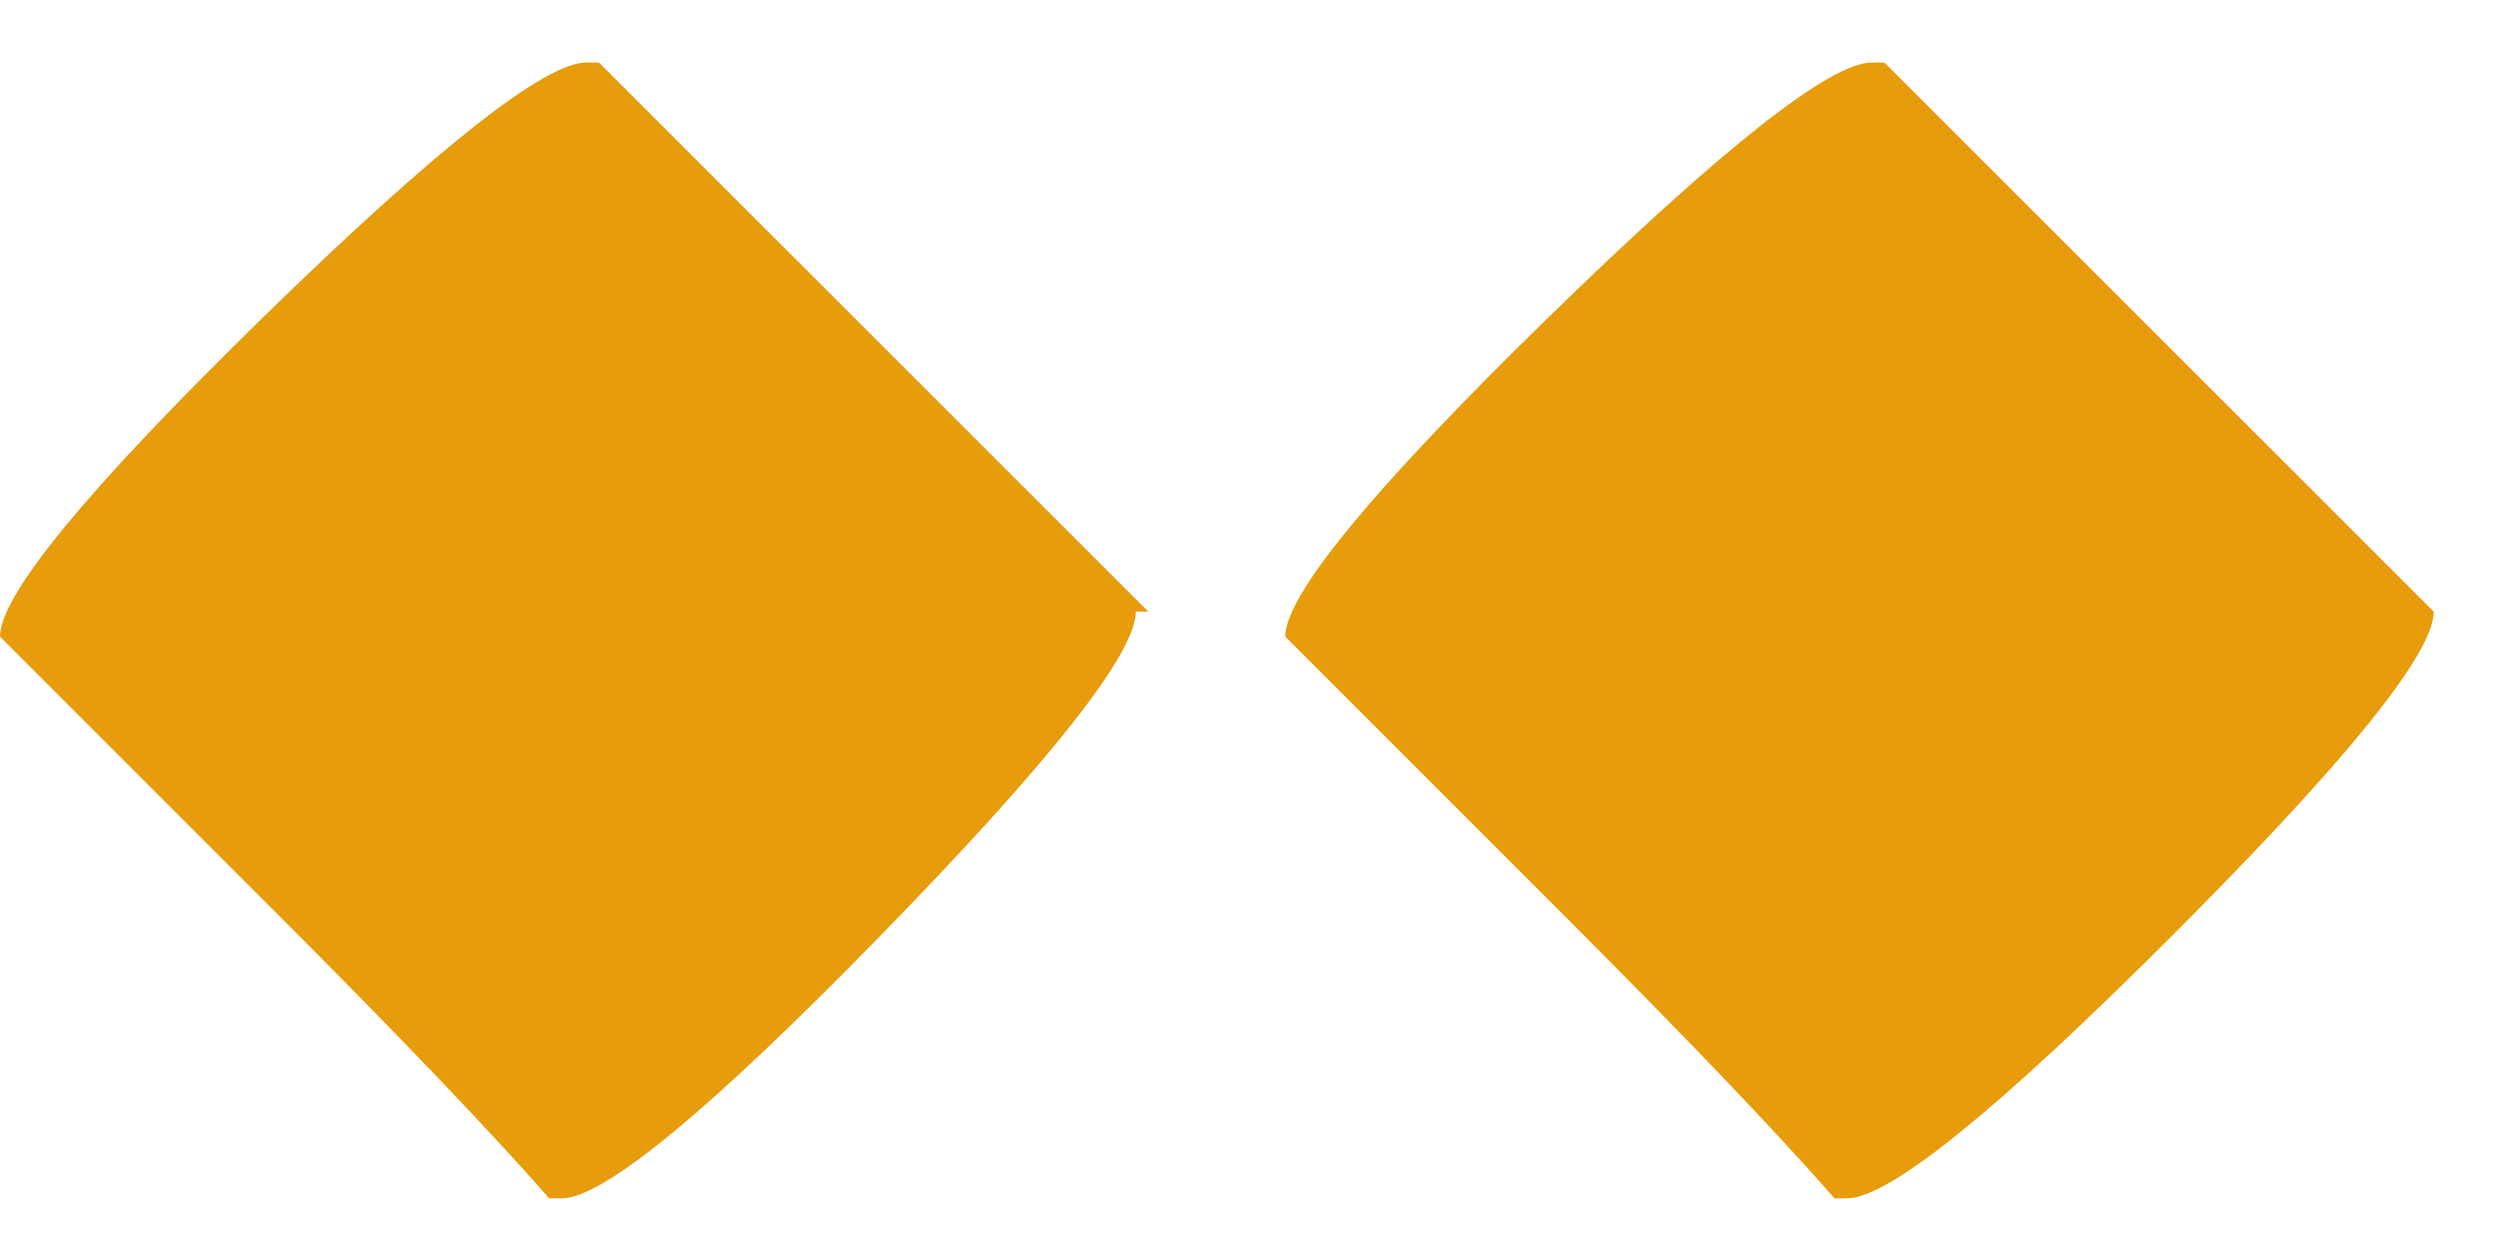
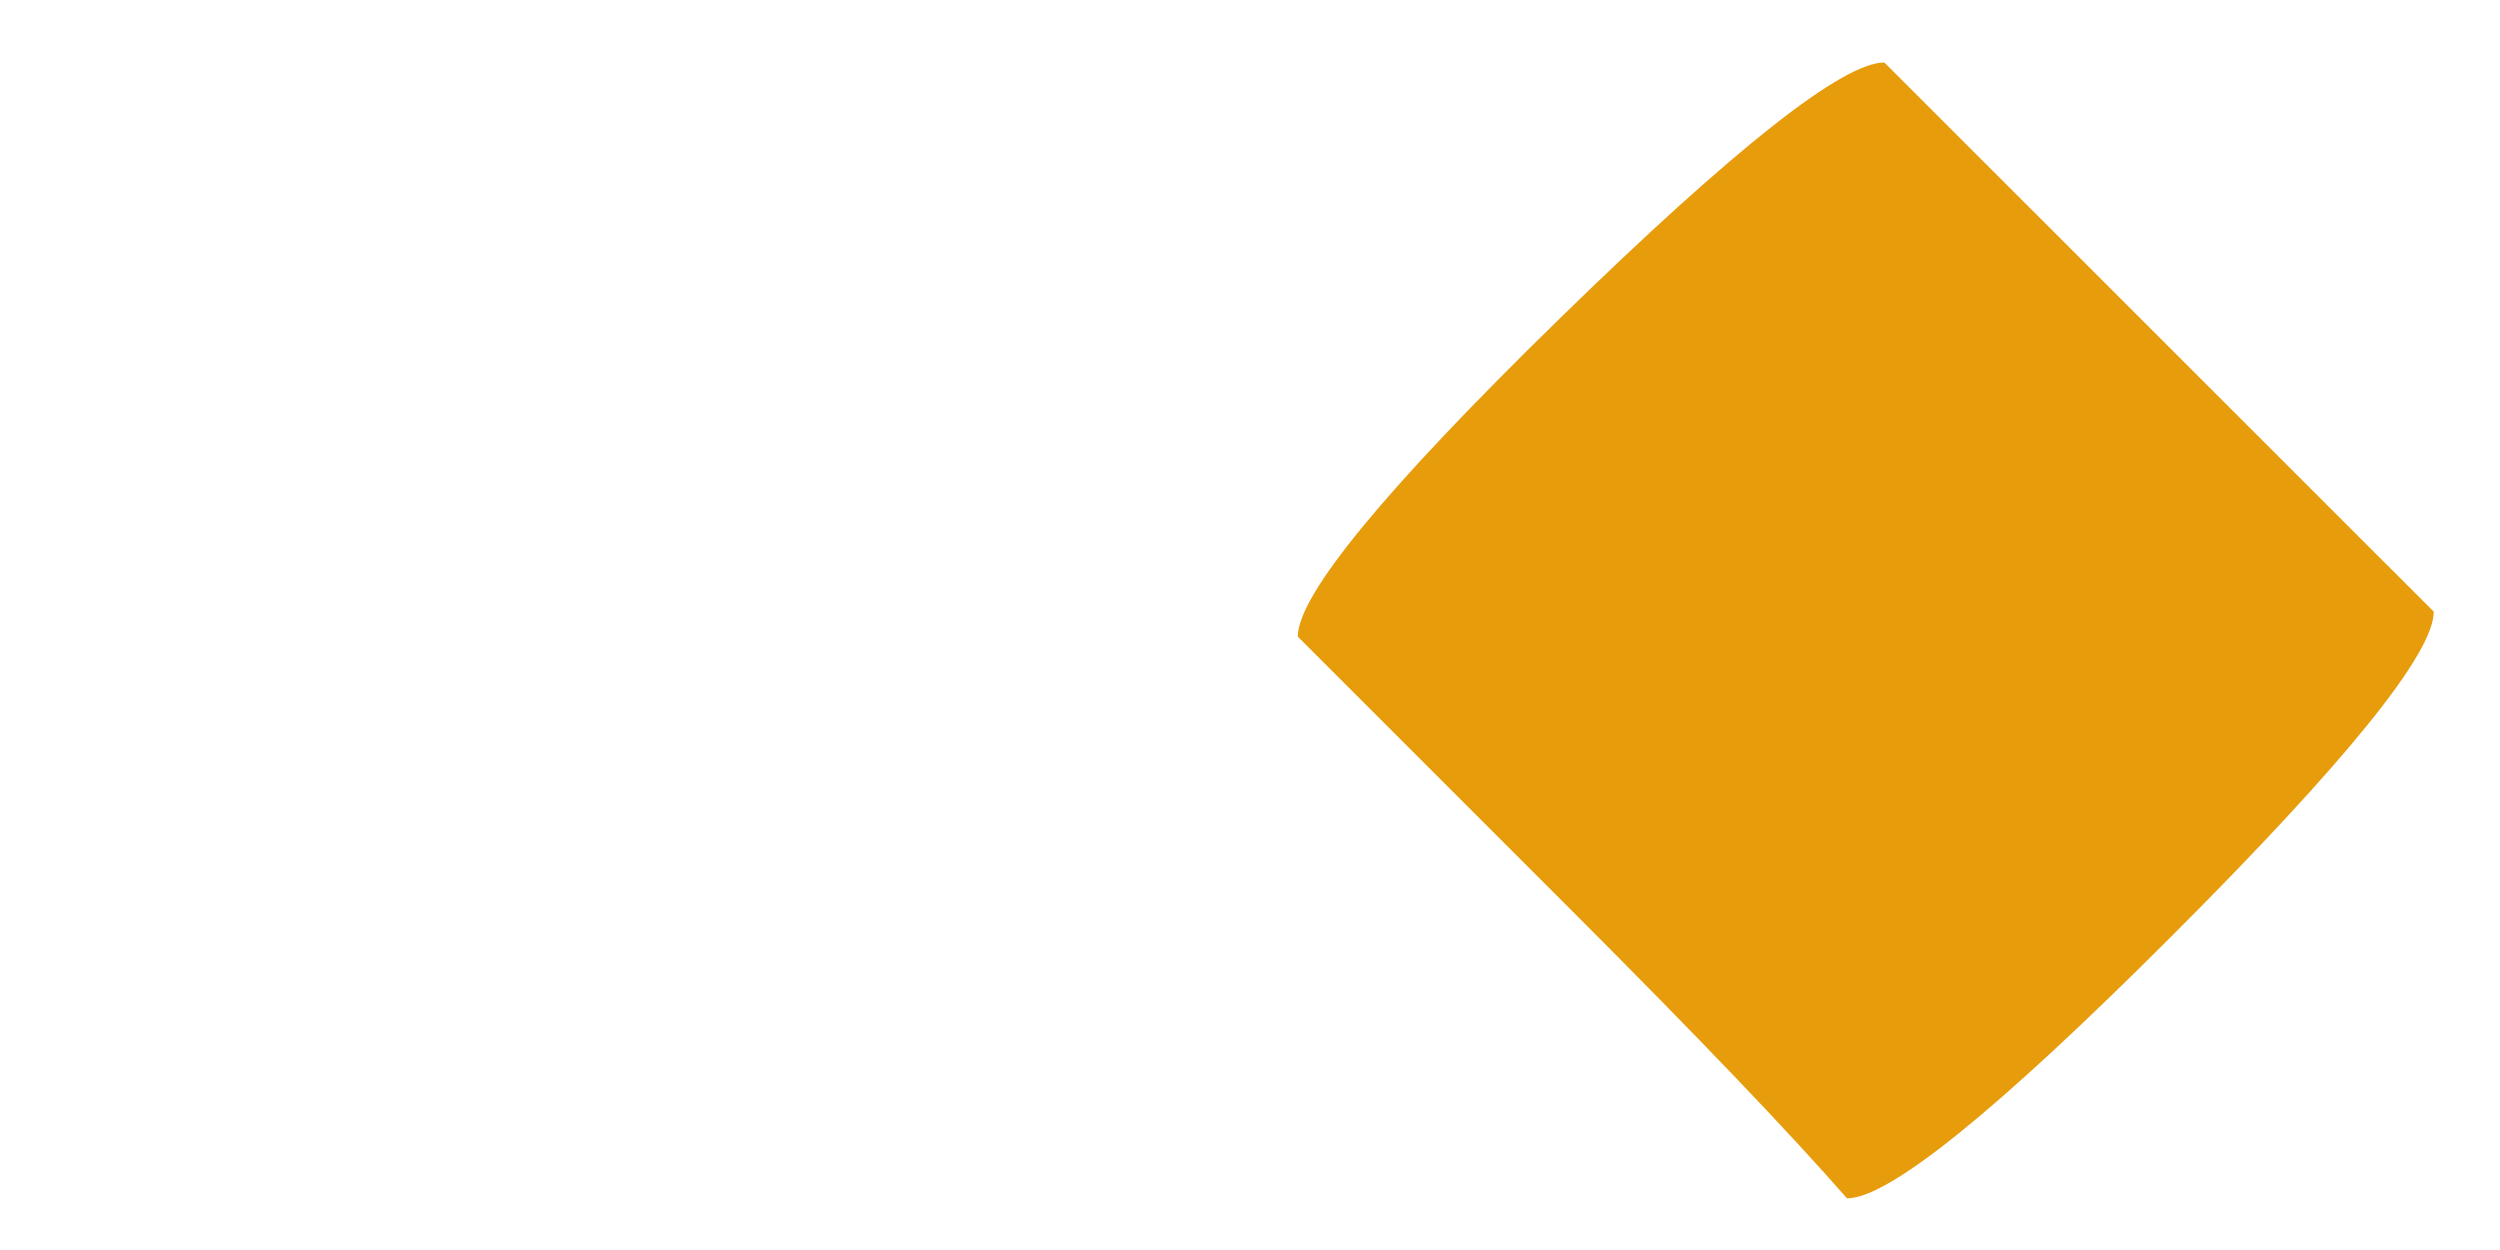
<svg xmlns="http://www.w3.org/2000/svg" width="24" height="12" viewBox="0 0 24 12">
  <g>
    <g>
-       <path fill="#e79c0c" d="M17.732 11.504c.4 0 1.438-.839 3.115-2.516 1.678-1.678 2.517-2.716 2.517-3.116L18.09.6h-.12c-.399 0-1.437.819-3.115 2.456-1.677 1.638-2.516 2.656-2.516 3.056l2.014 2.014.622.622c1.198 1.198 2.077 2.117 2.636 2.756z" />
+       <path fill="#e79c0c" d="M17.732 11.504c.4 0 1.438-.839 3.115-2.516 1.678-1.678 2.517-2.716 2.517-3.116L18.09.6c-.399 0-1.437.819-3.115 2.456-1.677 1.638-2.516 2.656-2.516 3.056l2.014 2.014.622.622c1.198 1.198 2.077 2.117 2.636 2.756z" />
    </g>
    <g>
-       <path fill="#e79c0c" d="M5.392 11.504c.4 0 1.418-.839 3.055-2.516 1.638-1.678 2.457-2.716 2.457-3.116h.12L5.75.6h-.12c-.399 0-1.437.819-3.115 2.456C.84 4.694 0 5.712 0 6.112l2.014 2.014.622.622c1.198 1.198 2.077 2.117 2.636 2.756z" />
-     </g>
+       </g>
  </g>
</svg>